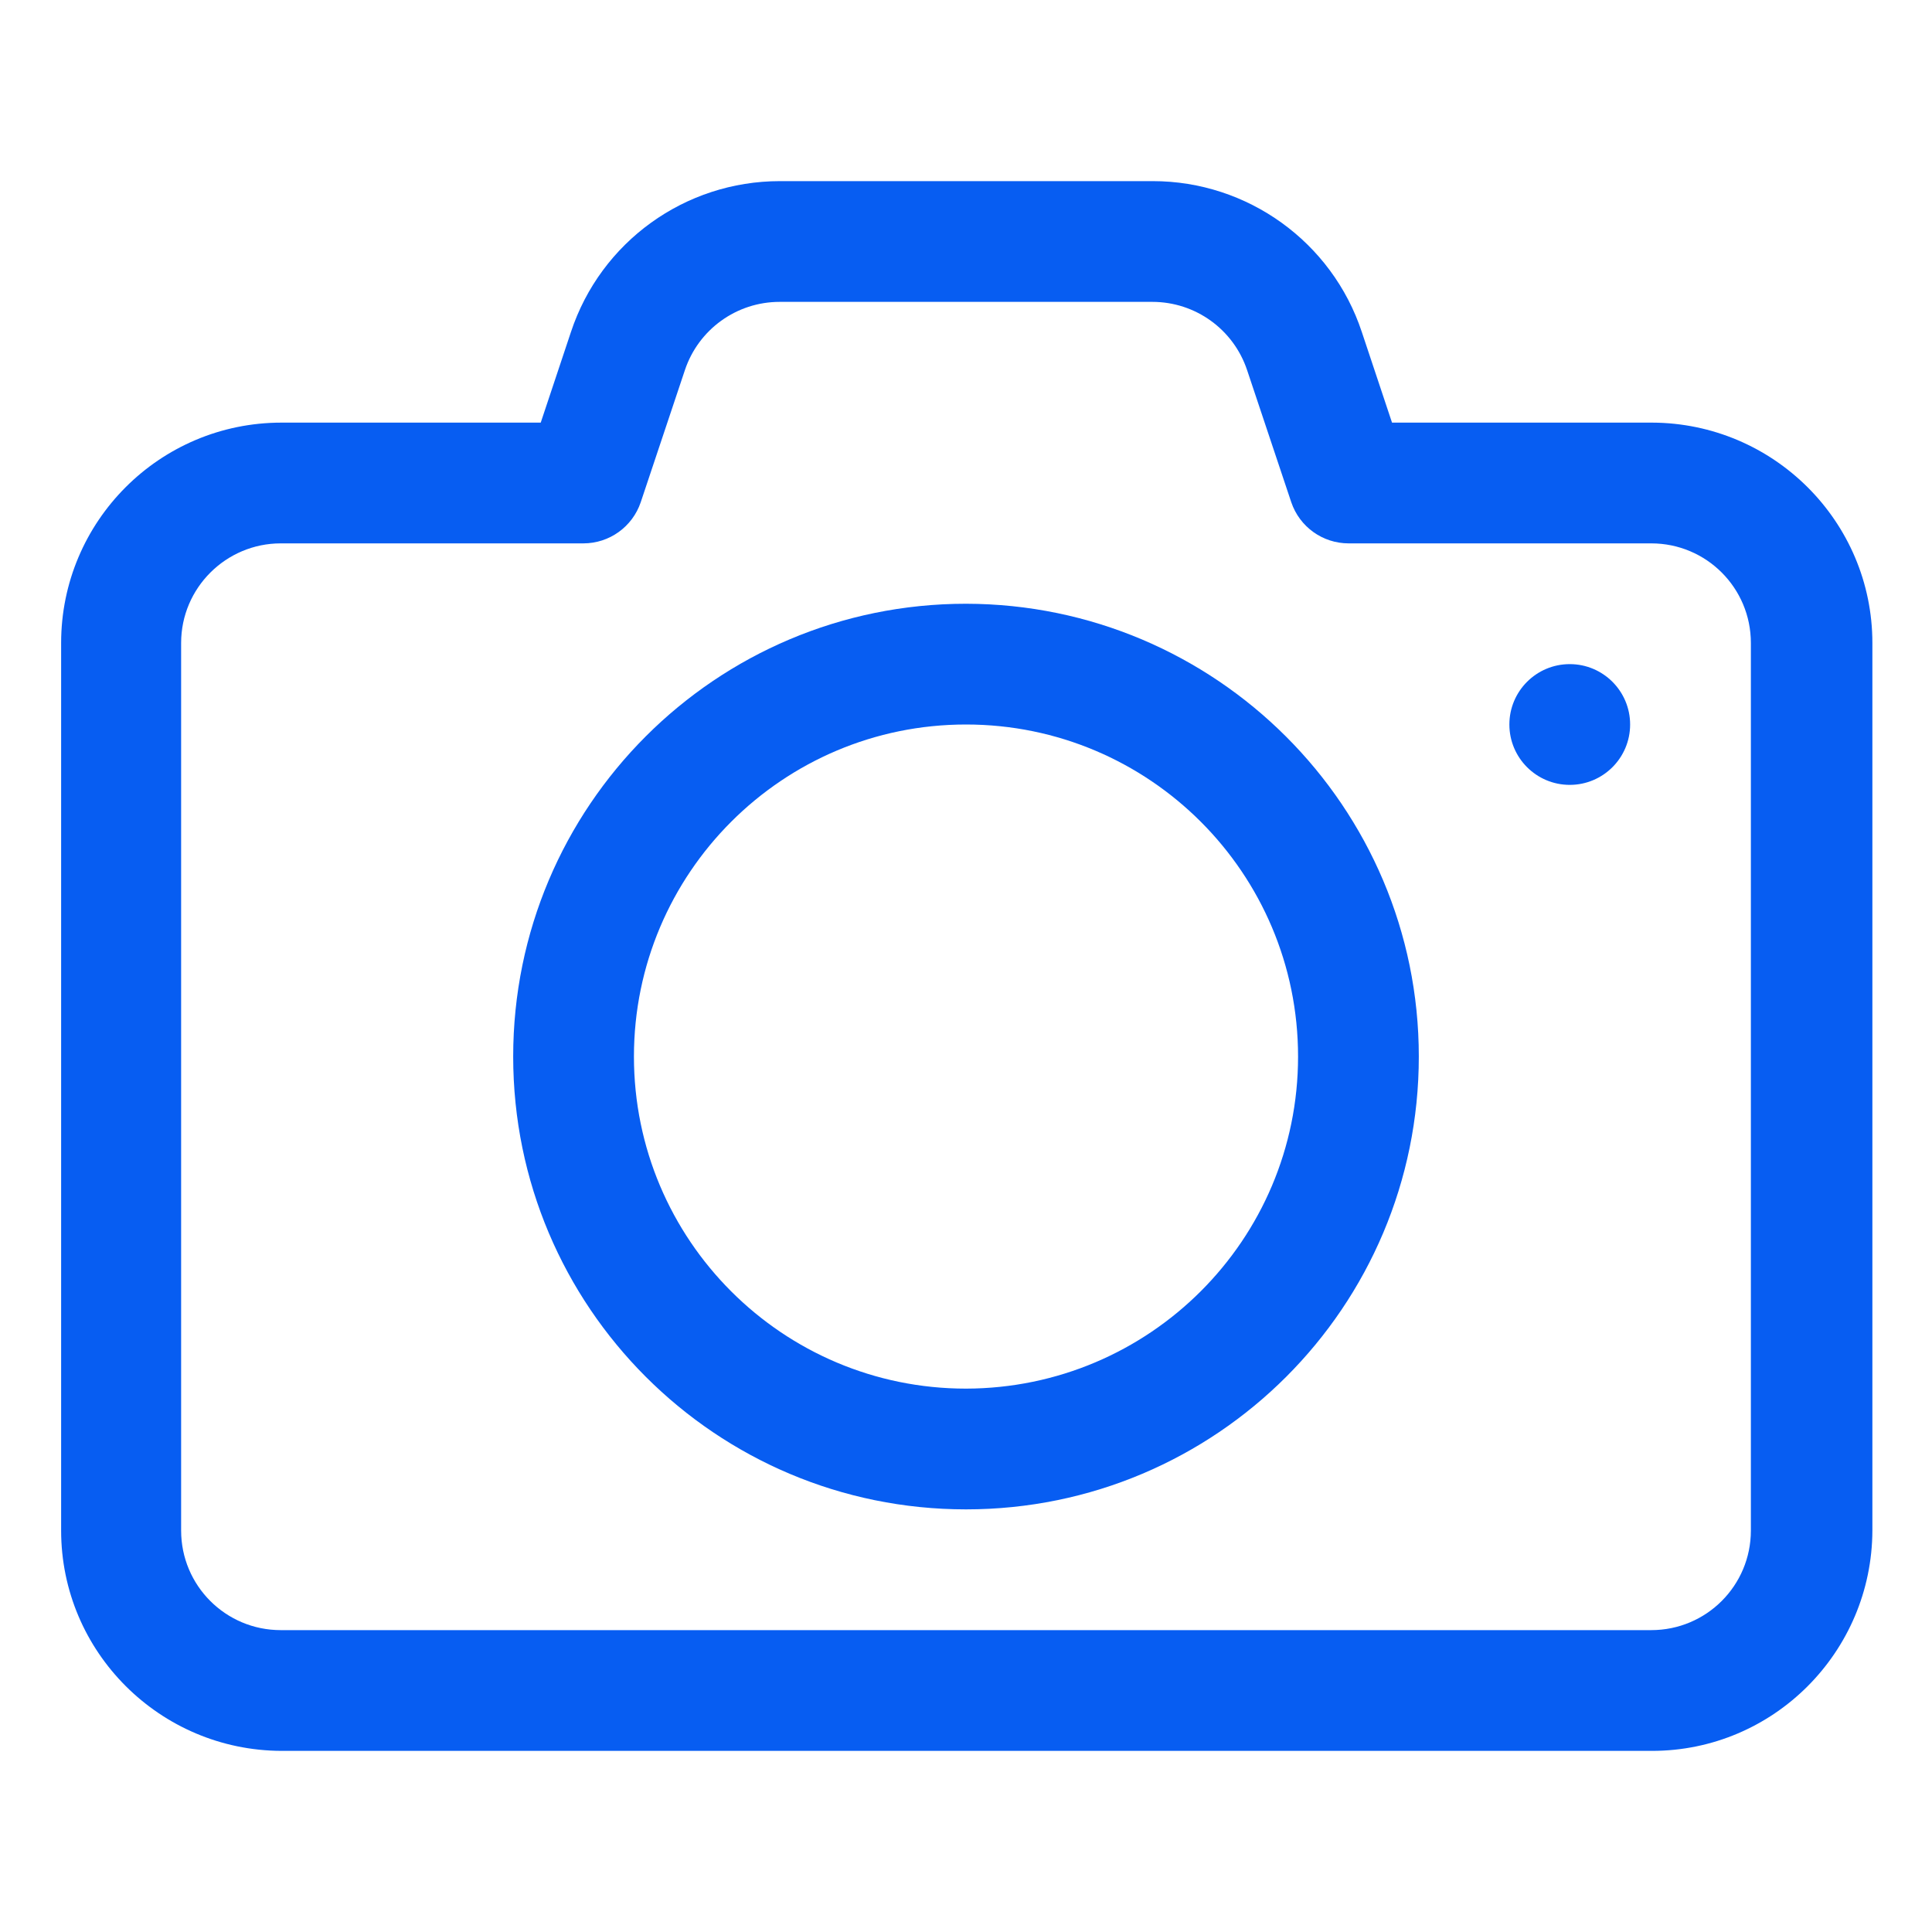
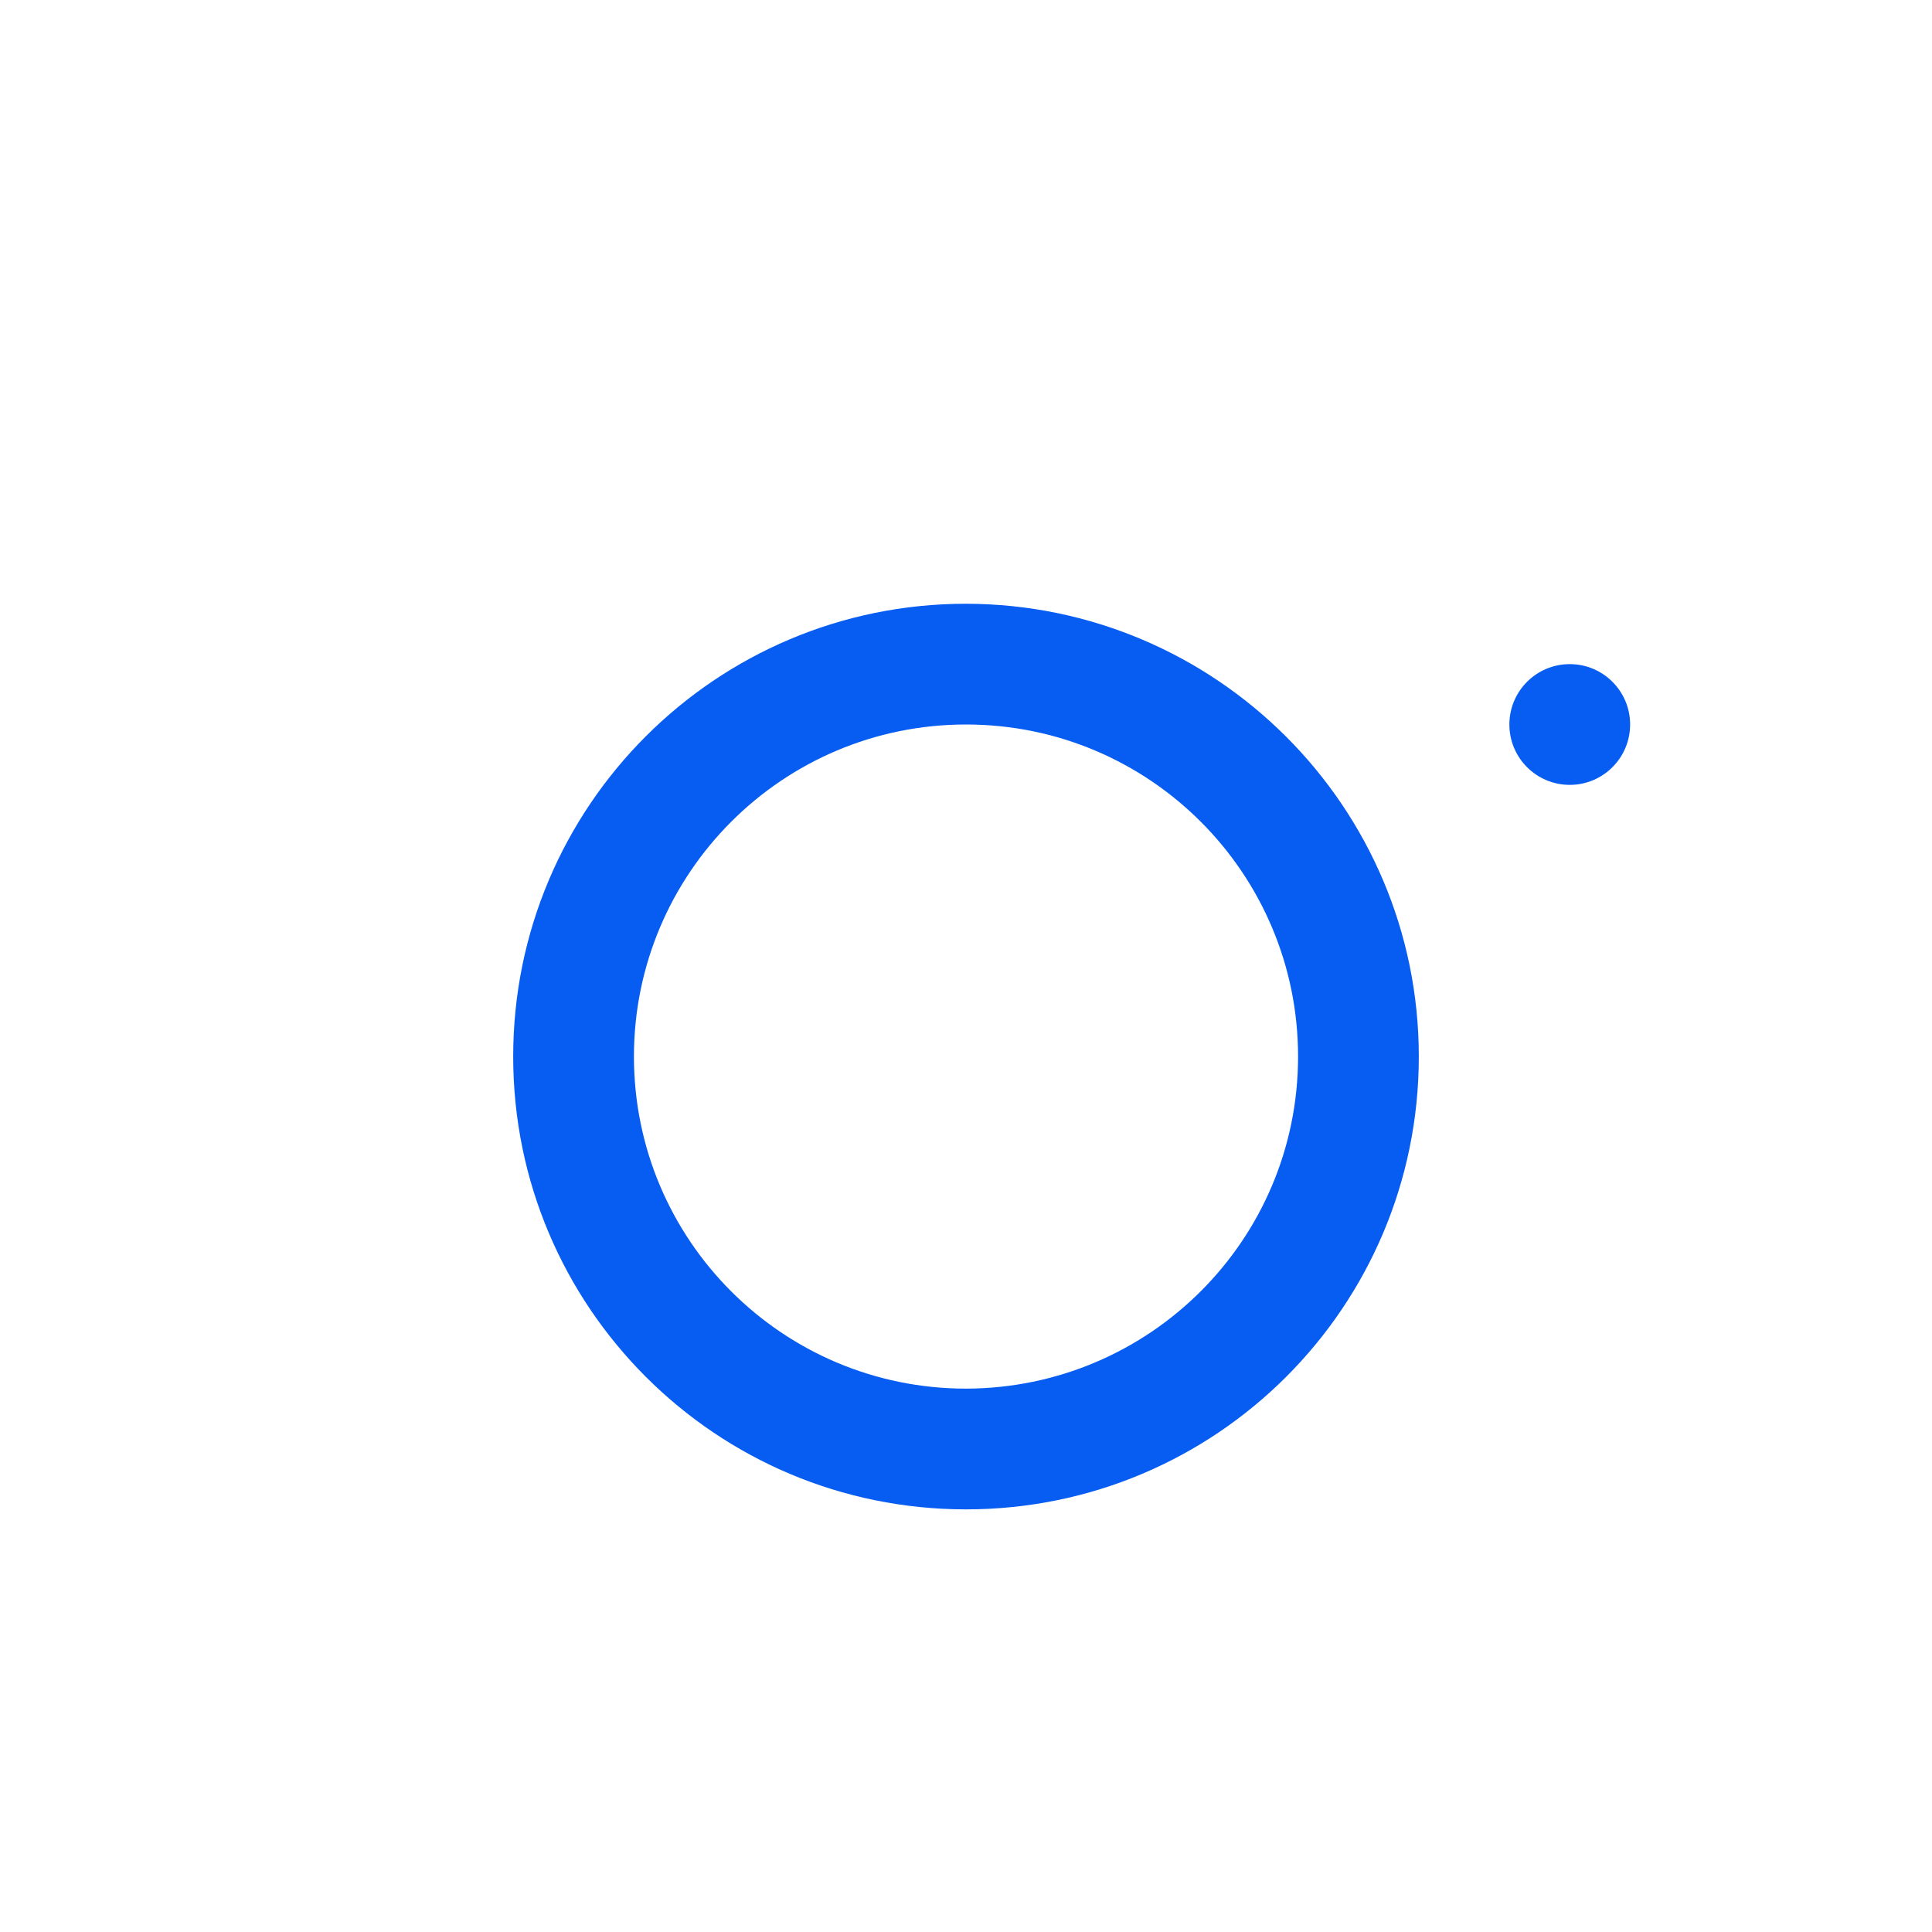
<svg xmlns="http://www.w3.org/2000/svg" version="1.1" viewBox="0 0 512 512">
  <defs>
    <style> .cls-1 { fill: #075df2; } </style>
  </defs>
  <g>
    <g id="Layer_3">
-       <path class="cls-1" d="M437.6,112h-68.7l-8-24c-7.9-23.9-30.3-40-55.4-40h-98.8c-25.2,0-47.5,16.1-55.4,40l-8,24h-68.7c-32.3,0-58.4,26.2-58.4,58.4v235.2c0,32.2,26.2,58.3,58.4,58.4h363.2c32.2,0,58.3-26.2,58.4-58.4v-235.2c0-32.2-26.2-58.3-58.4-58.4ZM464,405.6c0,14.6-11.8,26.4-26.4,26.4H74.4c-14.6,0-26.4-11.8-26.4-26.4v-235.2c0-14.6,11.9-26.4,26.4-26.4h80.2c6.9,0,13-4.4,15.2-10.9l11.7-35c3.6-10.8,13.7-18.1,25.1-18.1h98.8c11.4,0,21.5,7.3,25.1,18.1l11.7,35c2.2,6.5,8.3,10.9,15.2,10.9h80.2c14.6,0,26.4,11.8,26.4,26.4v235.1Z" />
      <path class="cls-1" d="M256,160c-66.3,0-120,53.7-120,120s53.7,120,120,120,120-53.7,120-120c0-66.2-53.8-119.9-120-120ZM256,368c-48.6,0-88-39.4-88-88s39.4-88,88-88,88,39.4,88,88c0,48.6-39.4,87.9-88,88Z" />
      <circle class="cls-1" cx="416" cy="192" r="16" />
    </g>
  </g>
</svg>